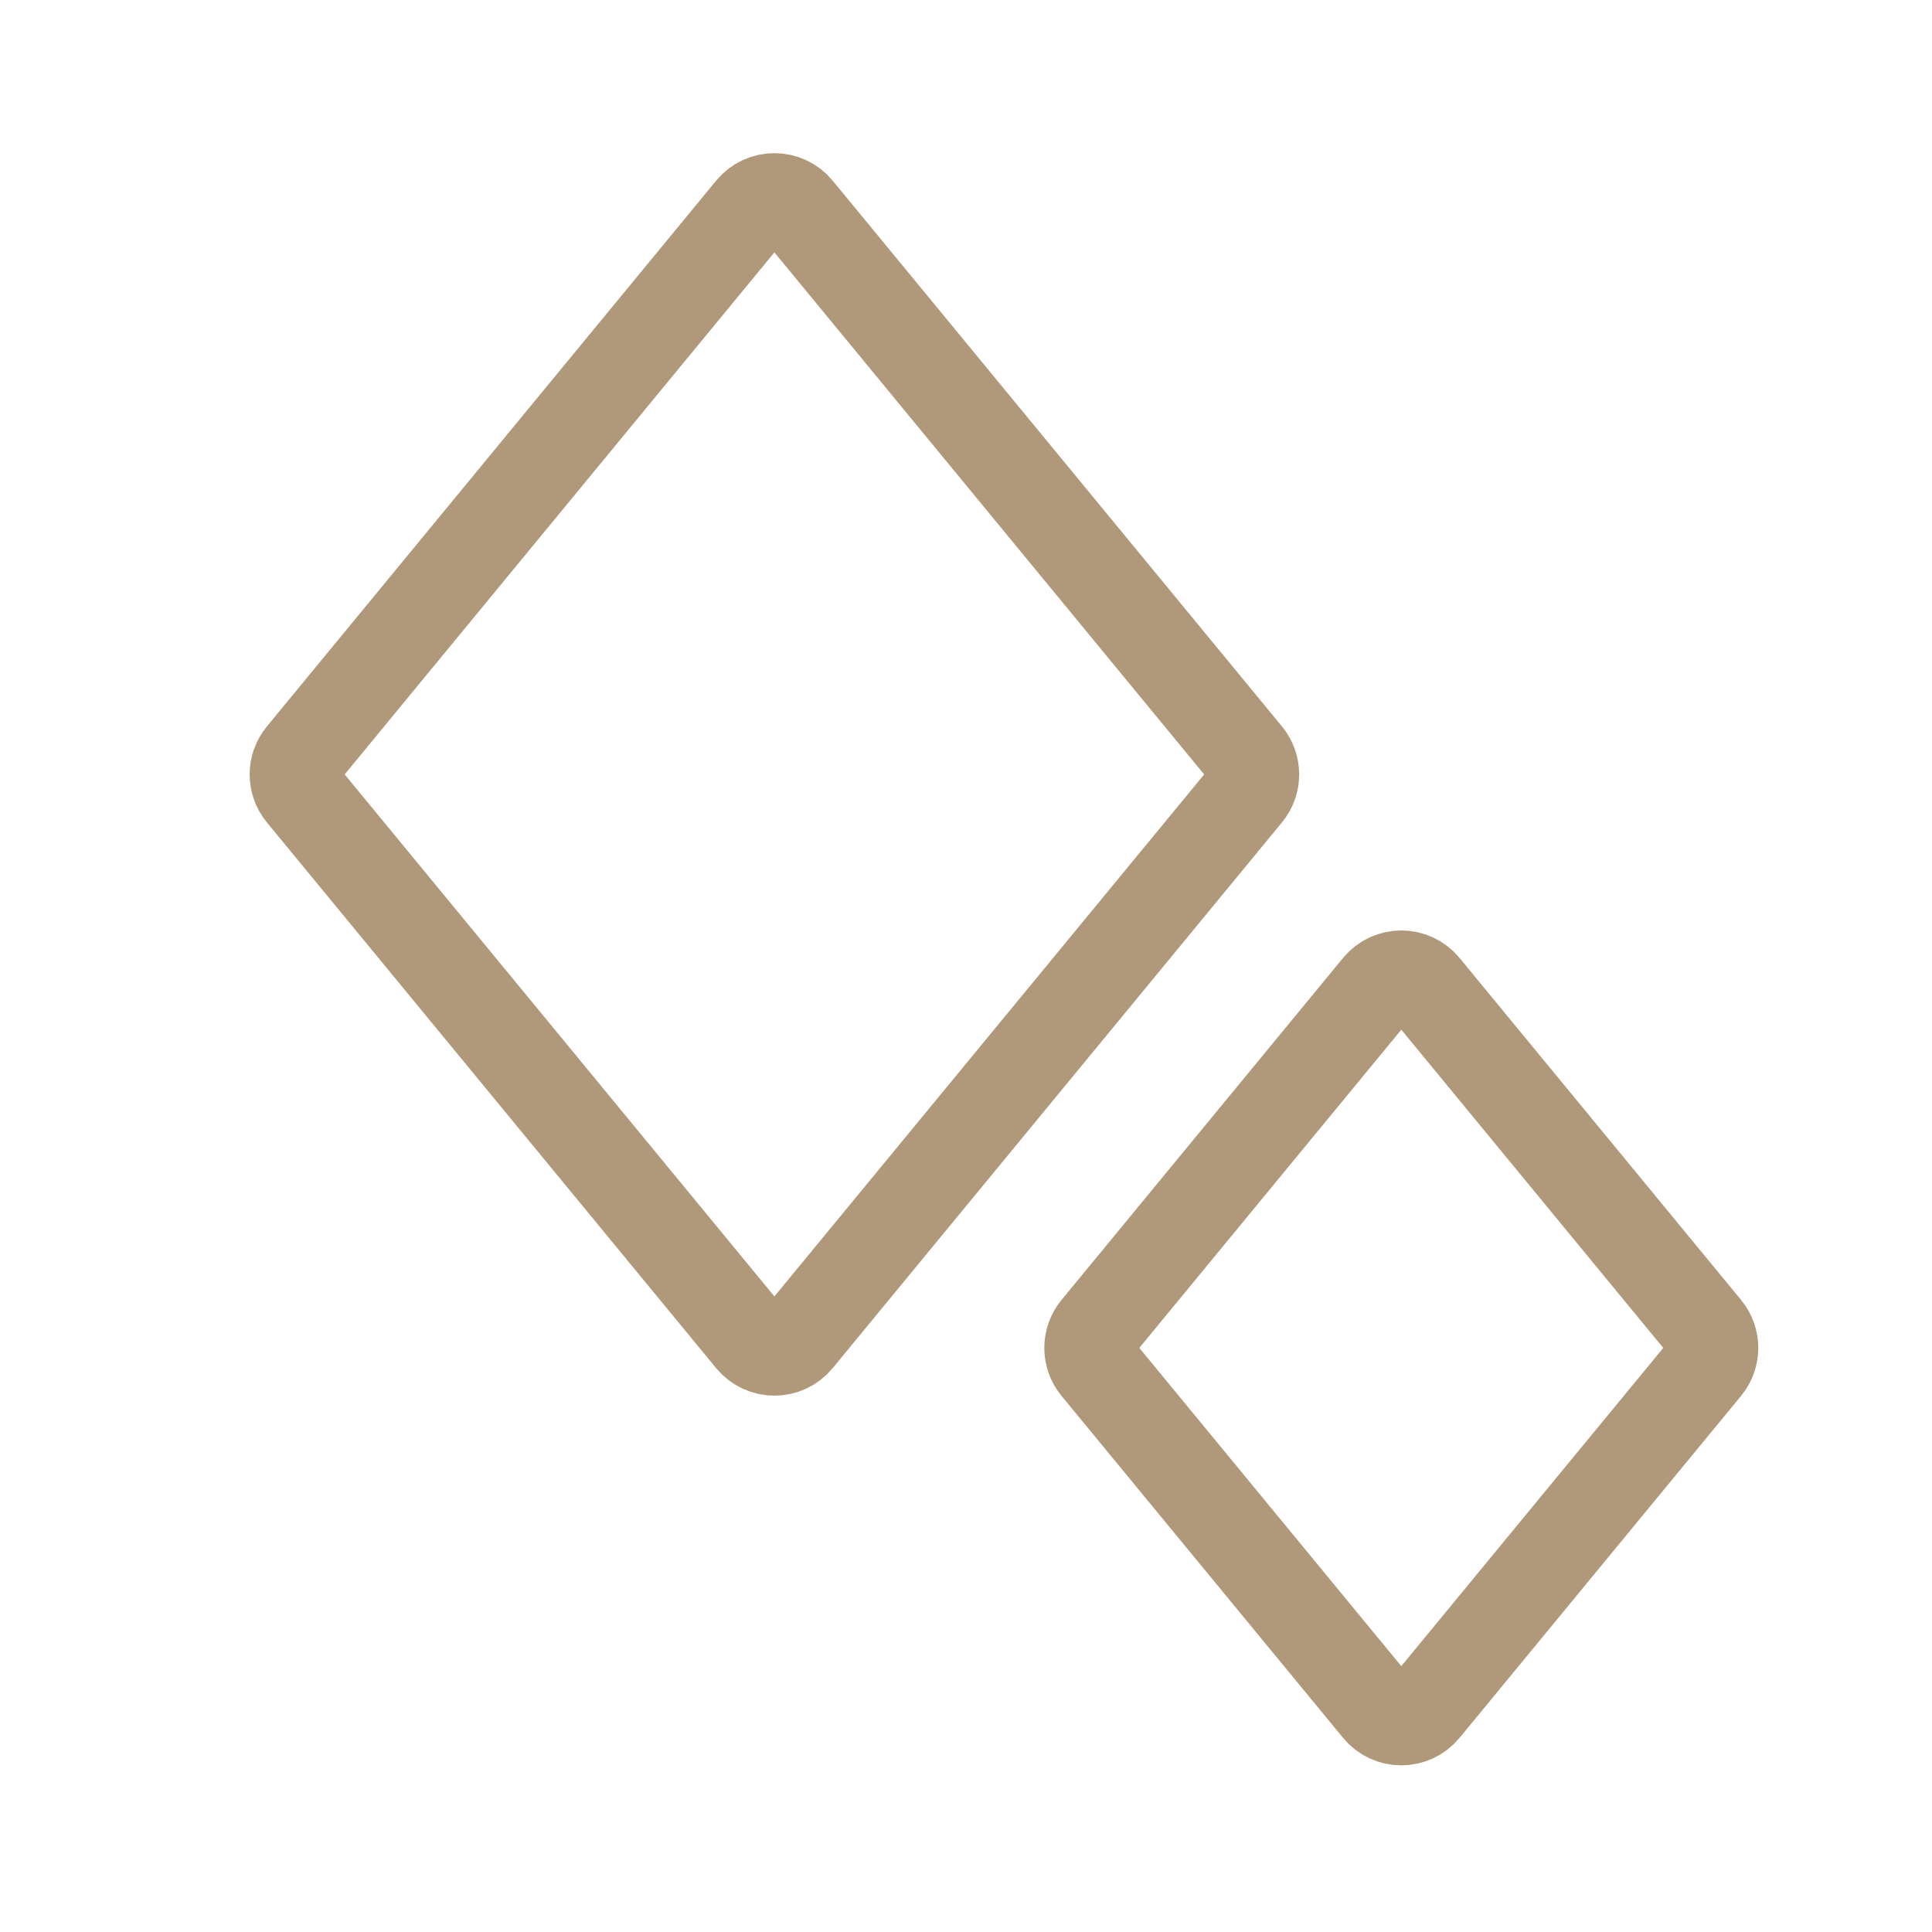
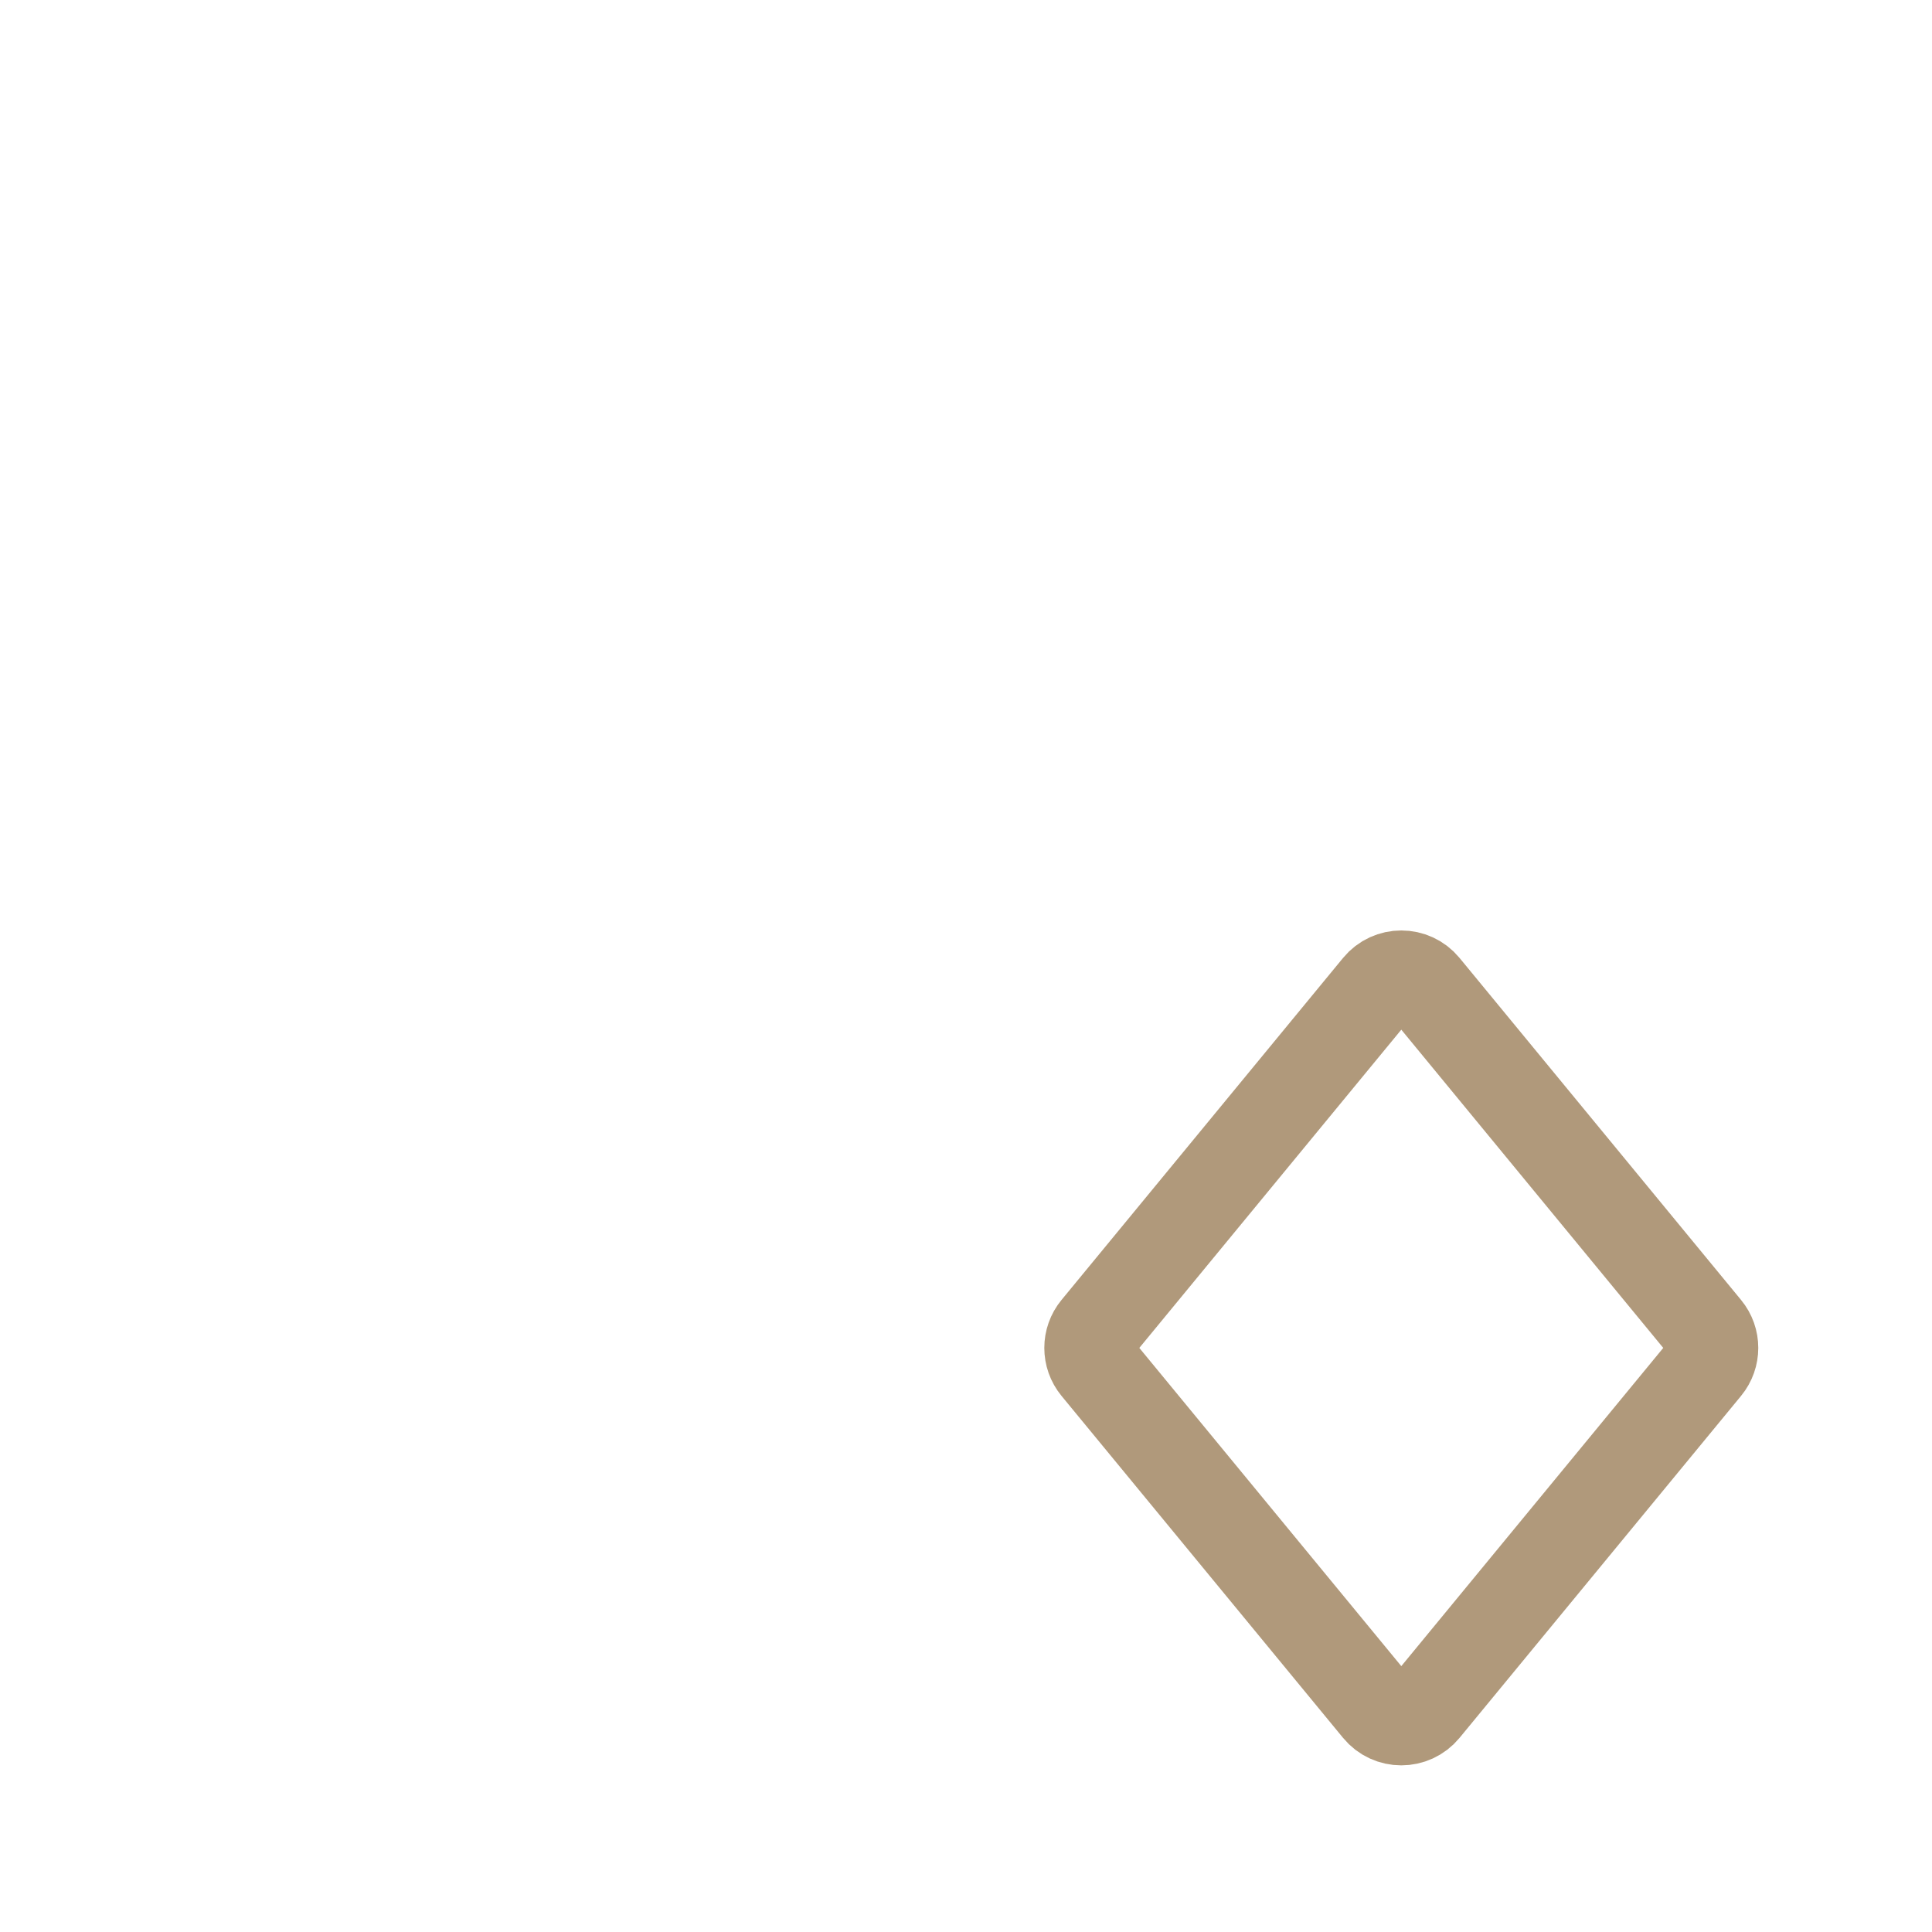
<svg xmlns="http://www.w3.org/2000/svg" width="64" height="64" viewBox="0 0 64 64" fill="none">
-   <path d="M9.998 26.289C9.694 25.92 9.694 25.387 9.998 25.018L24.881 6.938C25.281 6.452 26.025 6.452 26.425 6.938L41.309 25.018C41.613 25.387 41.613 25.92 41.309 26.289L26.425 44.368C26.025 44.854 25.281 44.854 24.881 44.368L9.998 26.289Z" stroke="#B0997B" stroke-width="3" />
  <path d="M36.322 45.287C36.018 44.917 36.018 44.385 36.322 44.016L45.648 32.687C46.047 32.201 46.792 32.201 47.192 32.687L56.517 44.016C56.821 44.385 56.821 44.917 56.517 45.287L47.192 56.615C46.792 57.101 46.047 57.101 45.648 56.615L36.322 45.287Z" stroke="#B0997B" stroke-width="3" />
</svg>